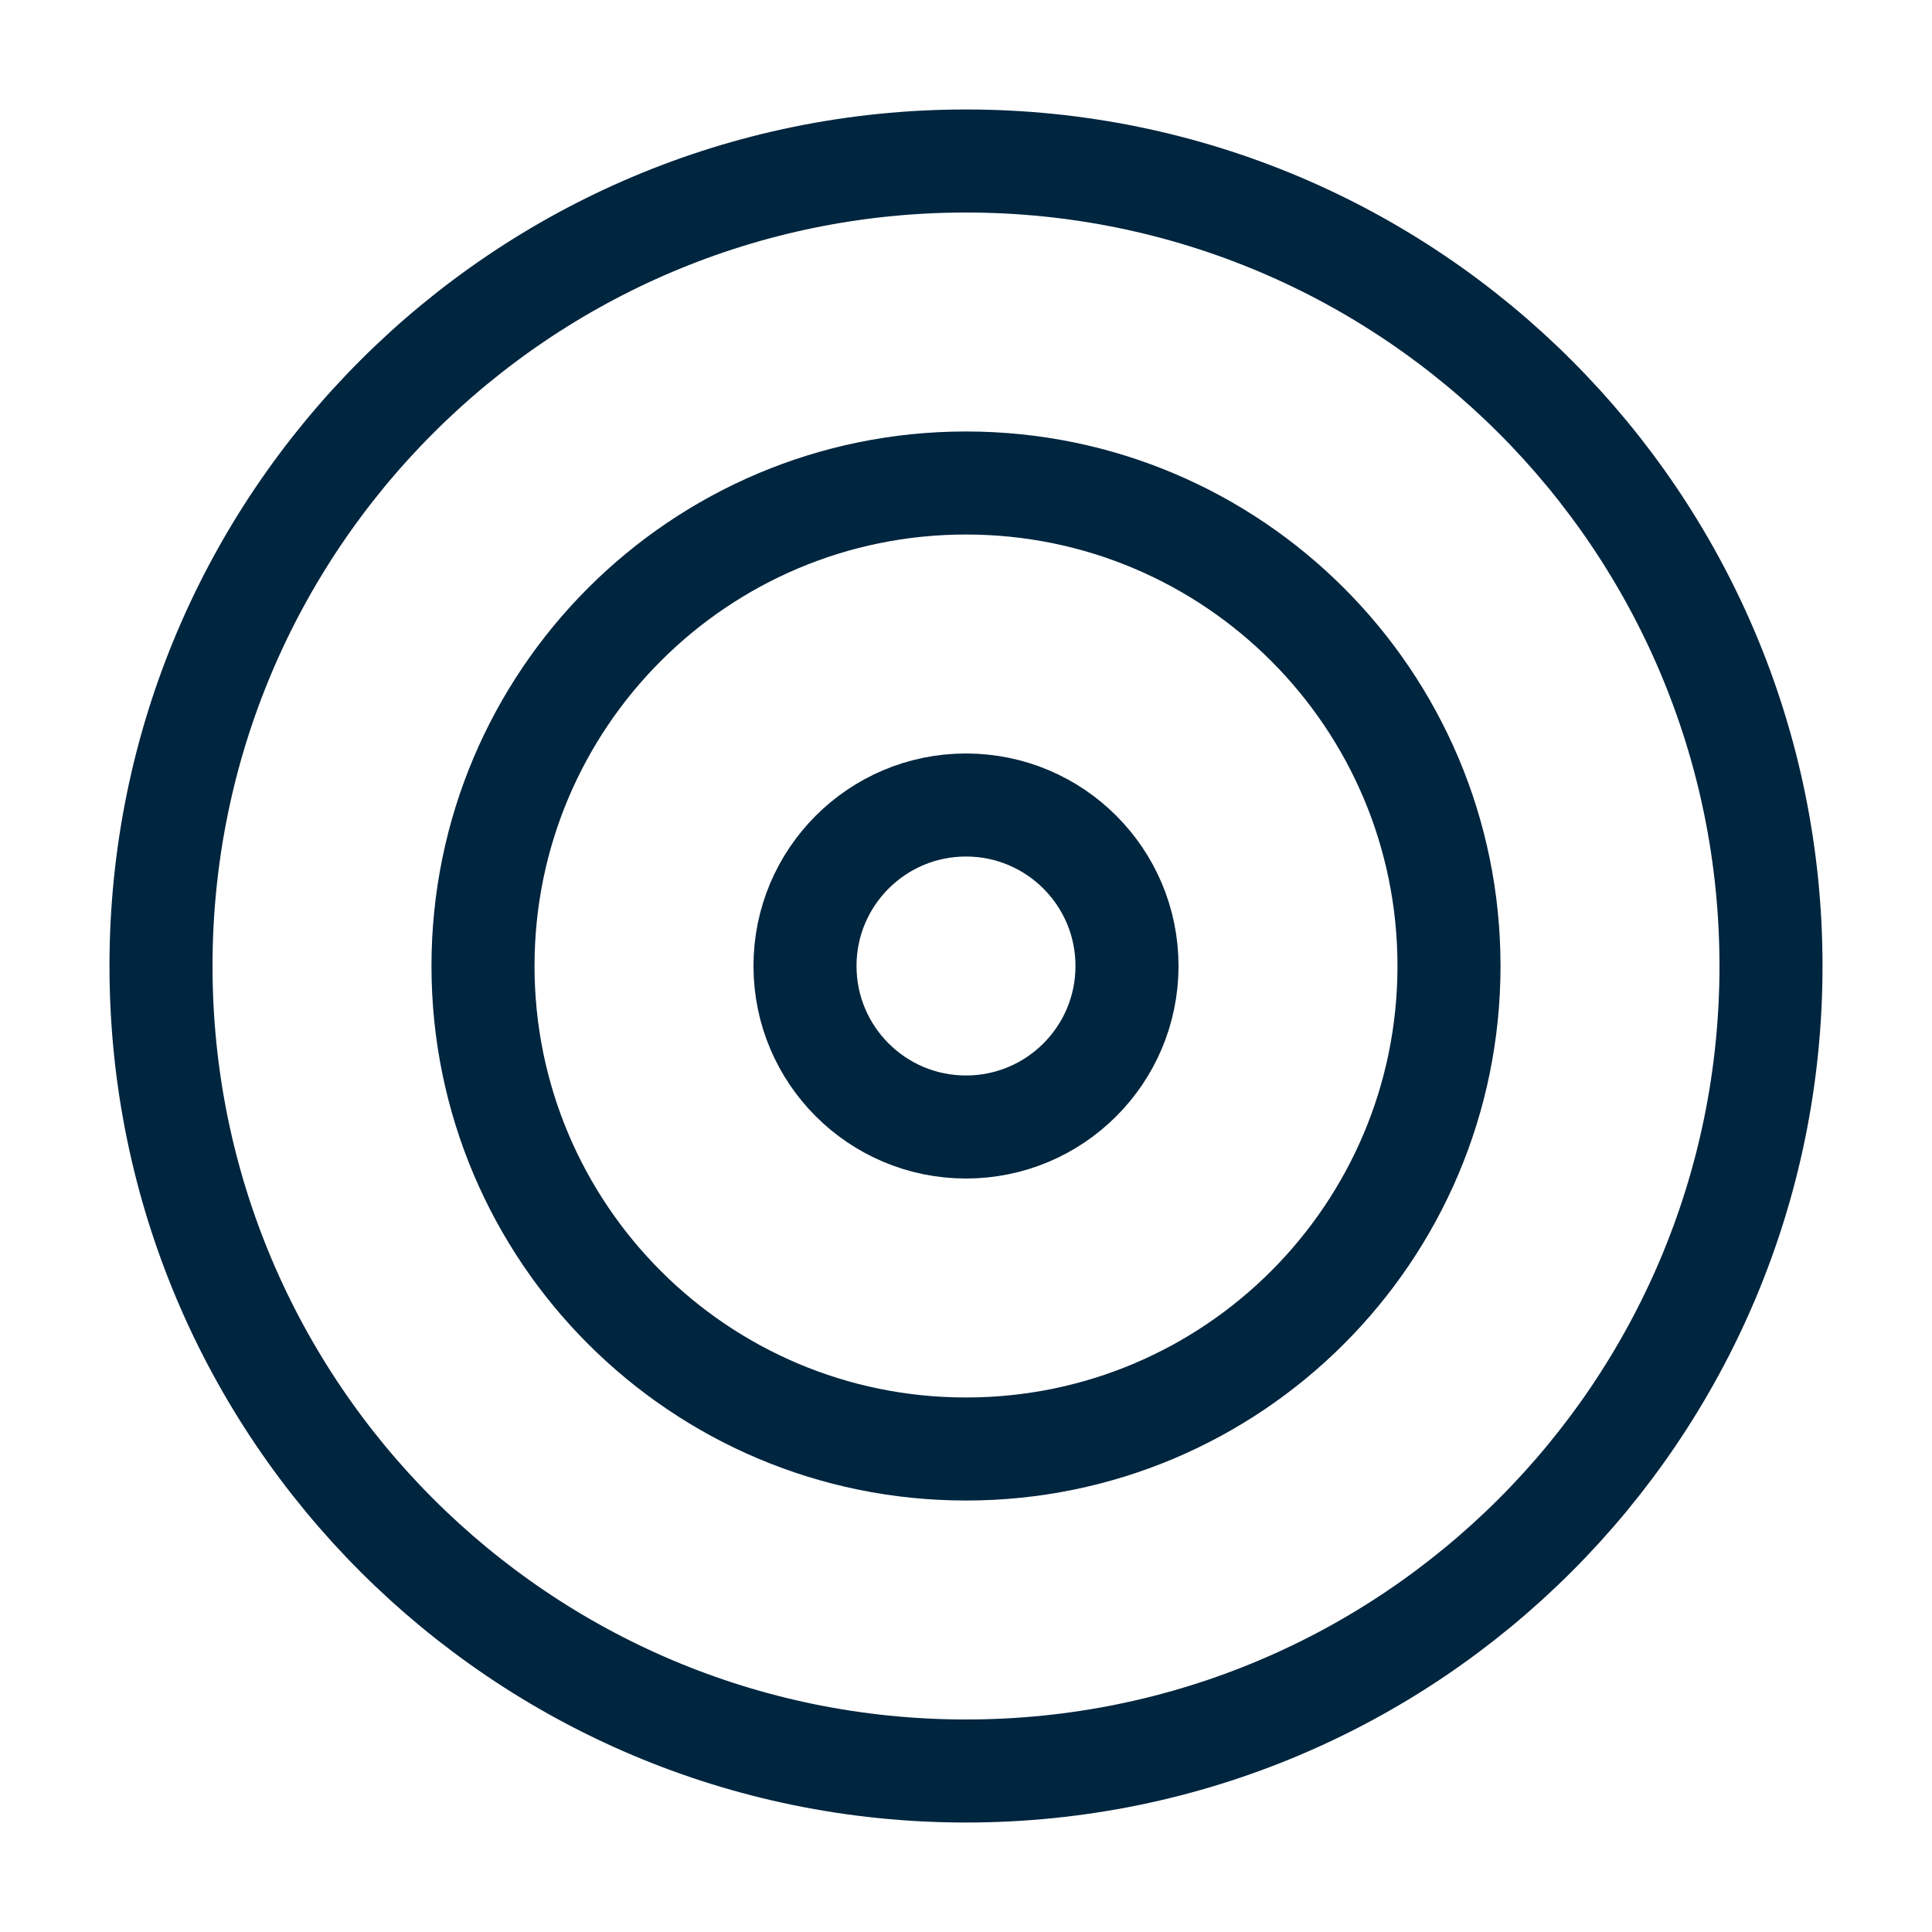
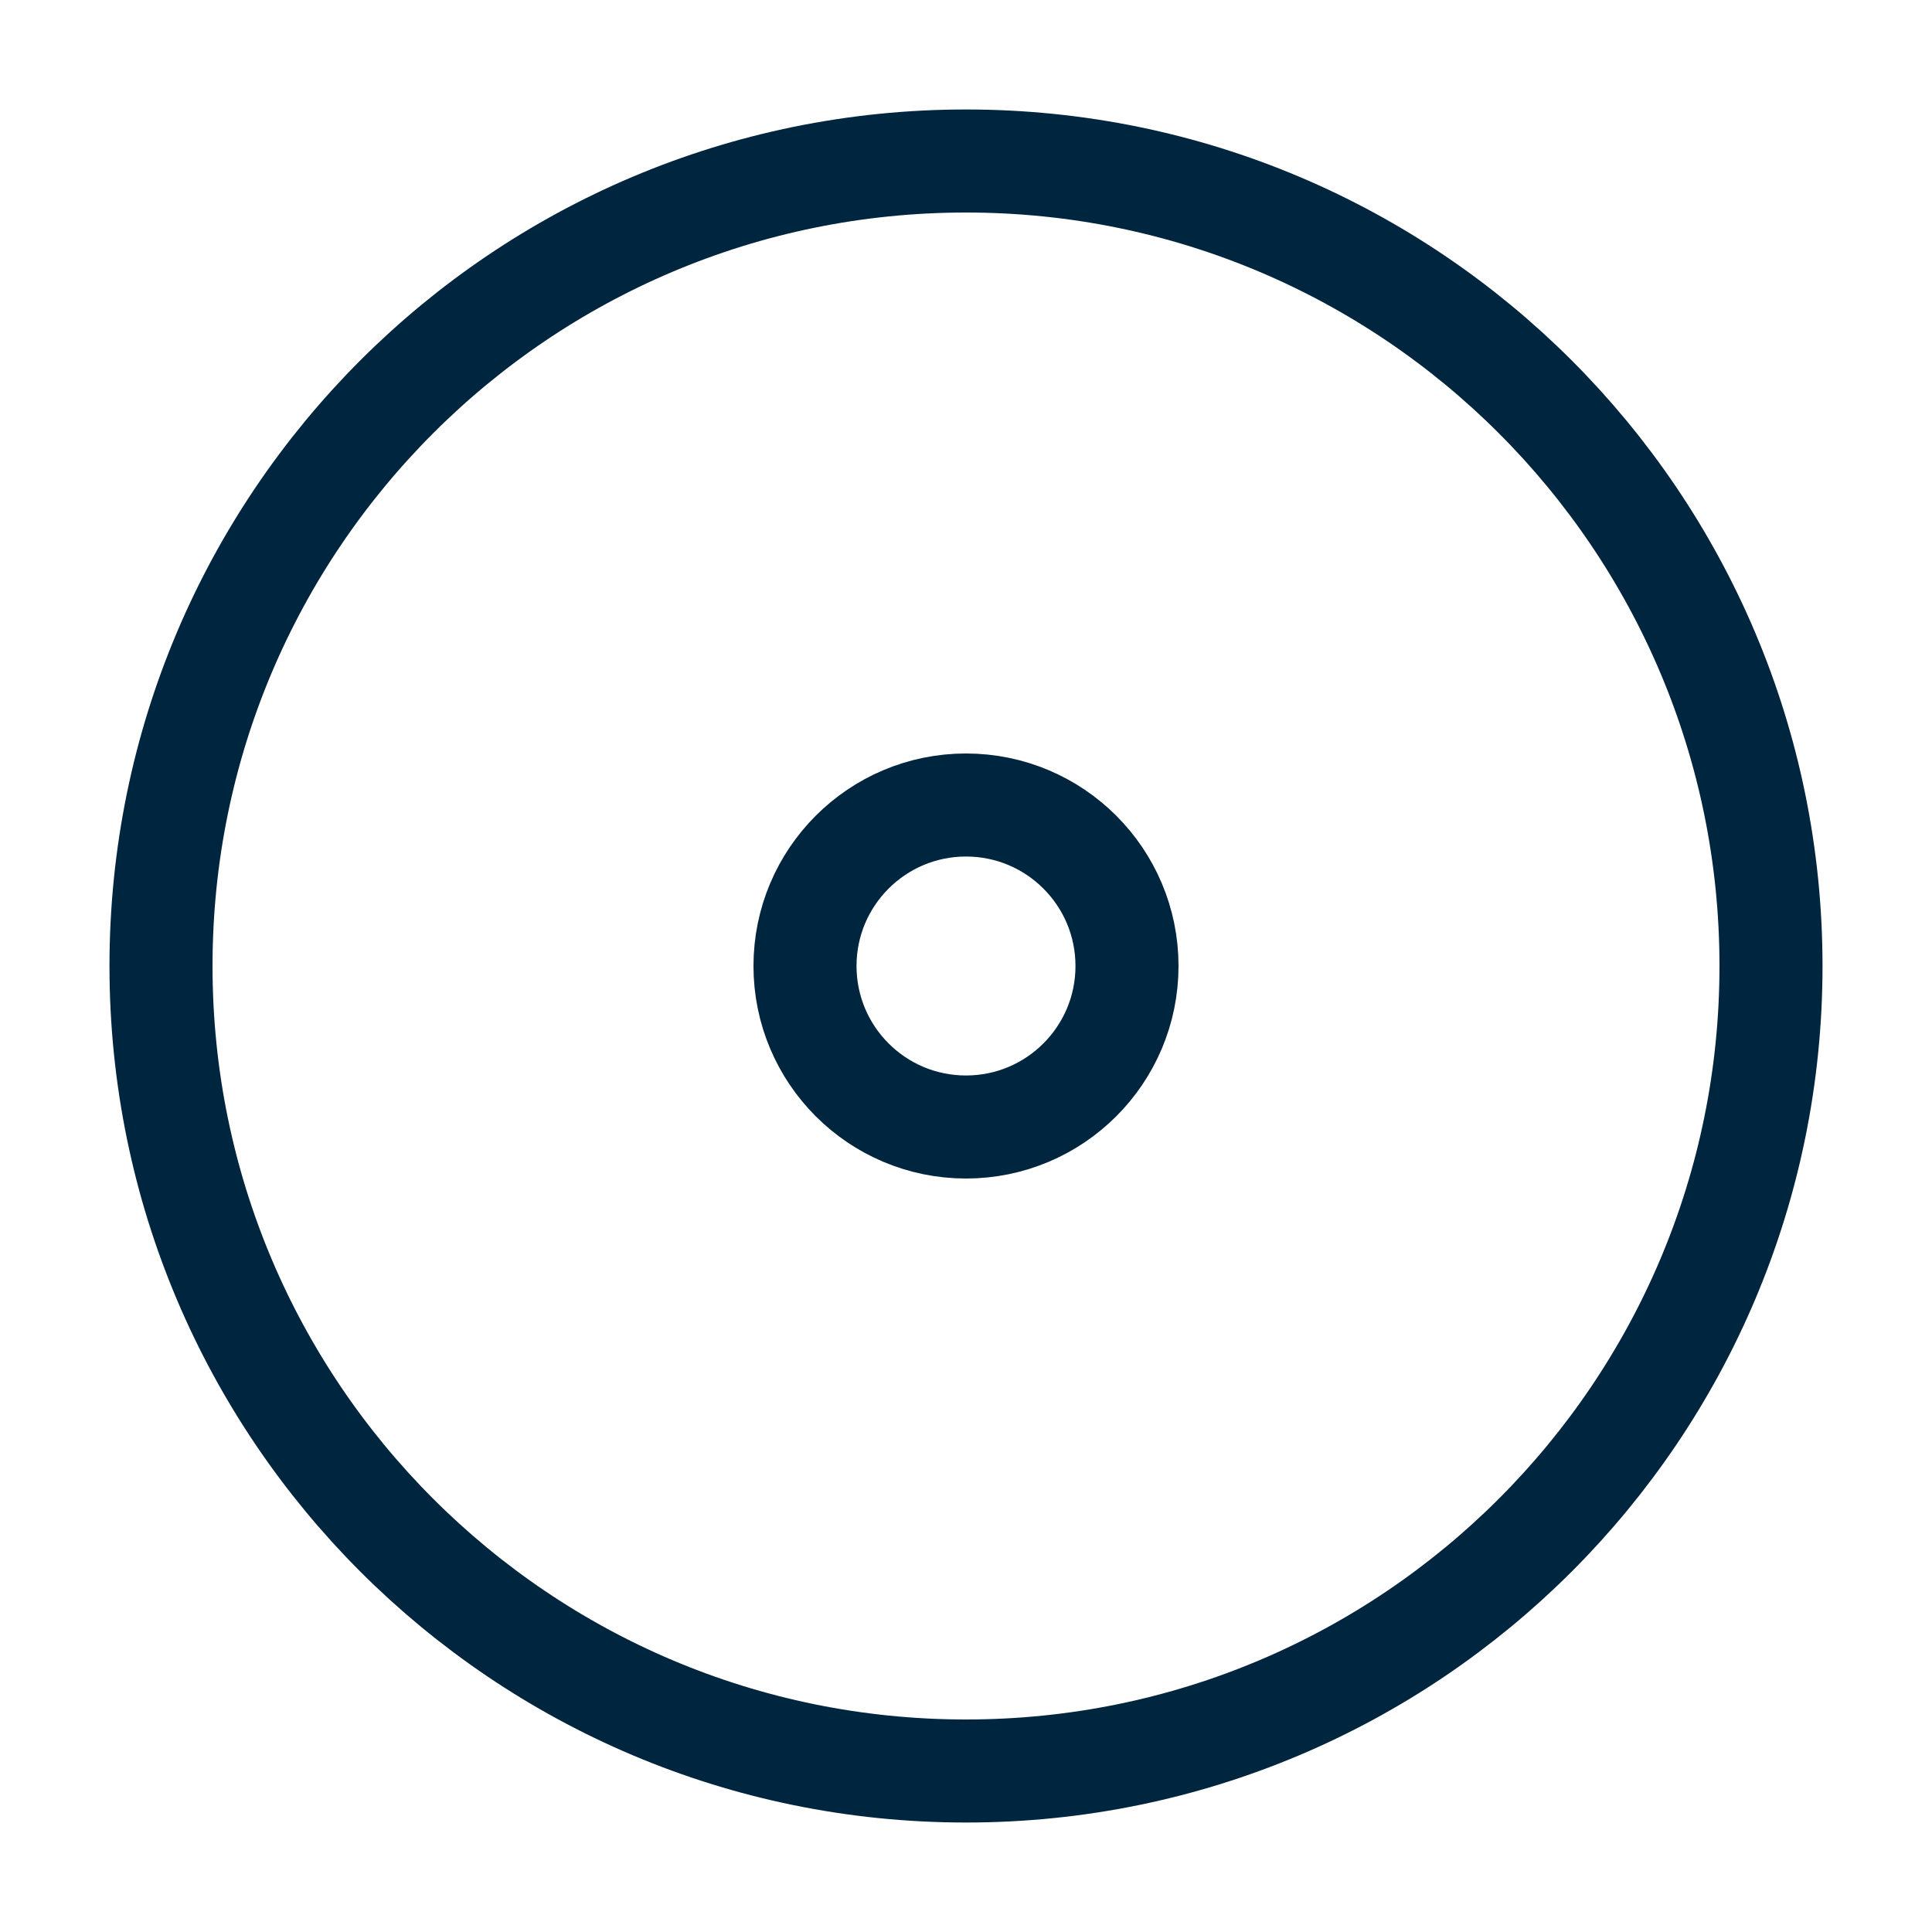
<svg xmlns="http://www.w3.org/2000/svg" width="75" height="75" viewBox="0 0 75 75" fill="none">
  <path d="M37.5 68.75C54.759 68.75 68.75 54.759 68.75 37.5C68.75 20.241 54.759 6.25 37.5 6.25C20.241 6.25 6.25 20.241 6.25 37.5C6.25 54.759 20.241 68.75 37.5 68.75Z" stroke="#00253E" stroke-width="4" stroke-linecap="round" stroke-linejoin="round" />
-   <path d="M37.5 56.25C47.855 56.25 56.25 47.855 56.25 37.5C56.25 27.145 47.855 18.75 37.5 18.75C27.145 18.75 18.75 27.145 18.75 37.5C18.75 47.855 27.145 56.25 37.5 56.25Z" stroke="#00253E" stroke-width="4" stroke-linecap="round" stroke-linejoin="round" />
  <path d="M37.5 43.75C40.952 43.75 43.75 40.952 43.75 37.5C43.75 34.048 40.952 31.25 37.5 31.25C34.048 31.25 31.25 34.048 31.25 37.5C31.25 40.952 34.048 43.75 37.5 43.75Z" stroke="#00253E" stroke-width="4" stroke-linecap="round" stroke-linejoin="round" />
</svg>